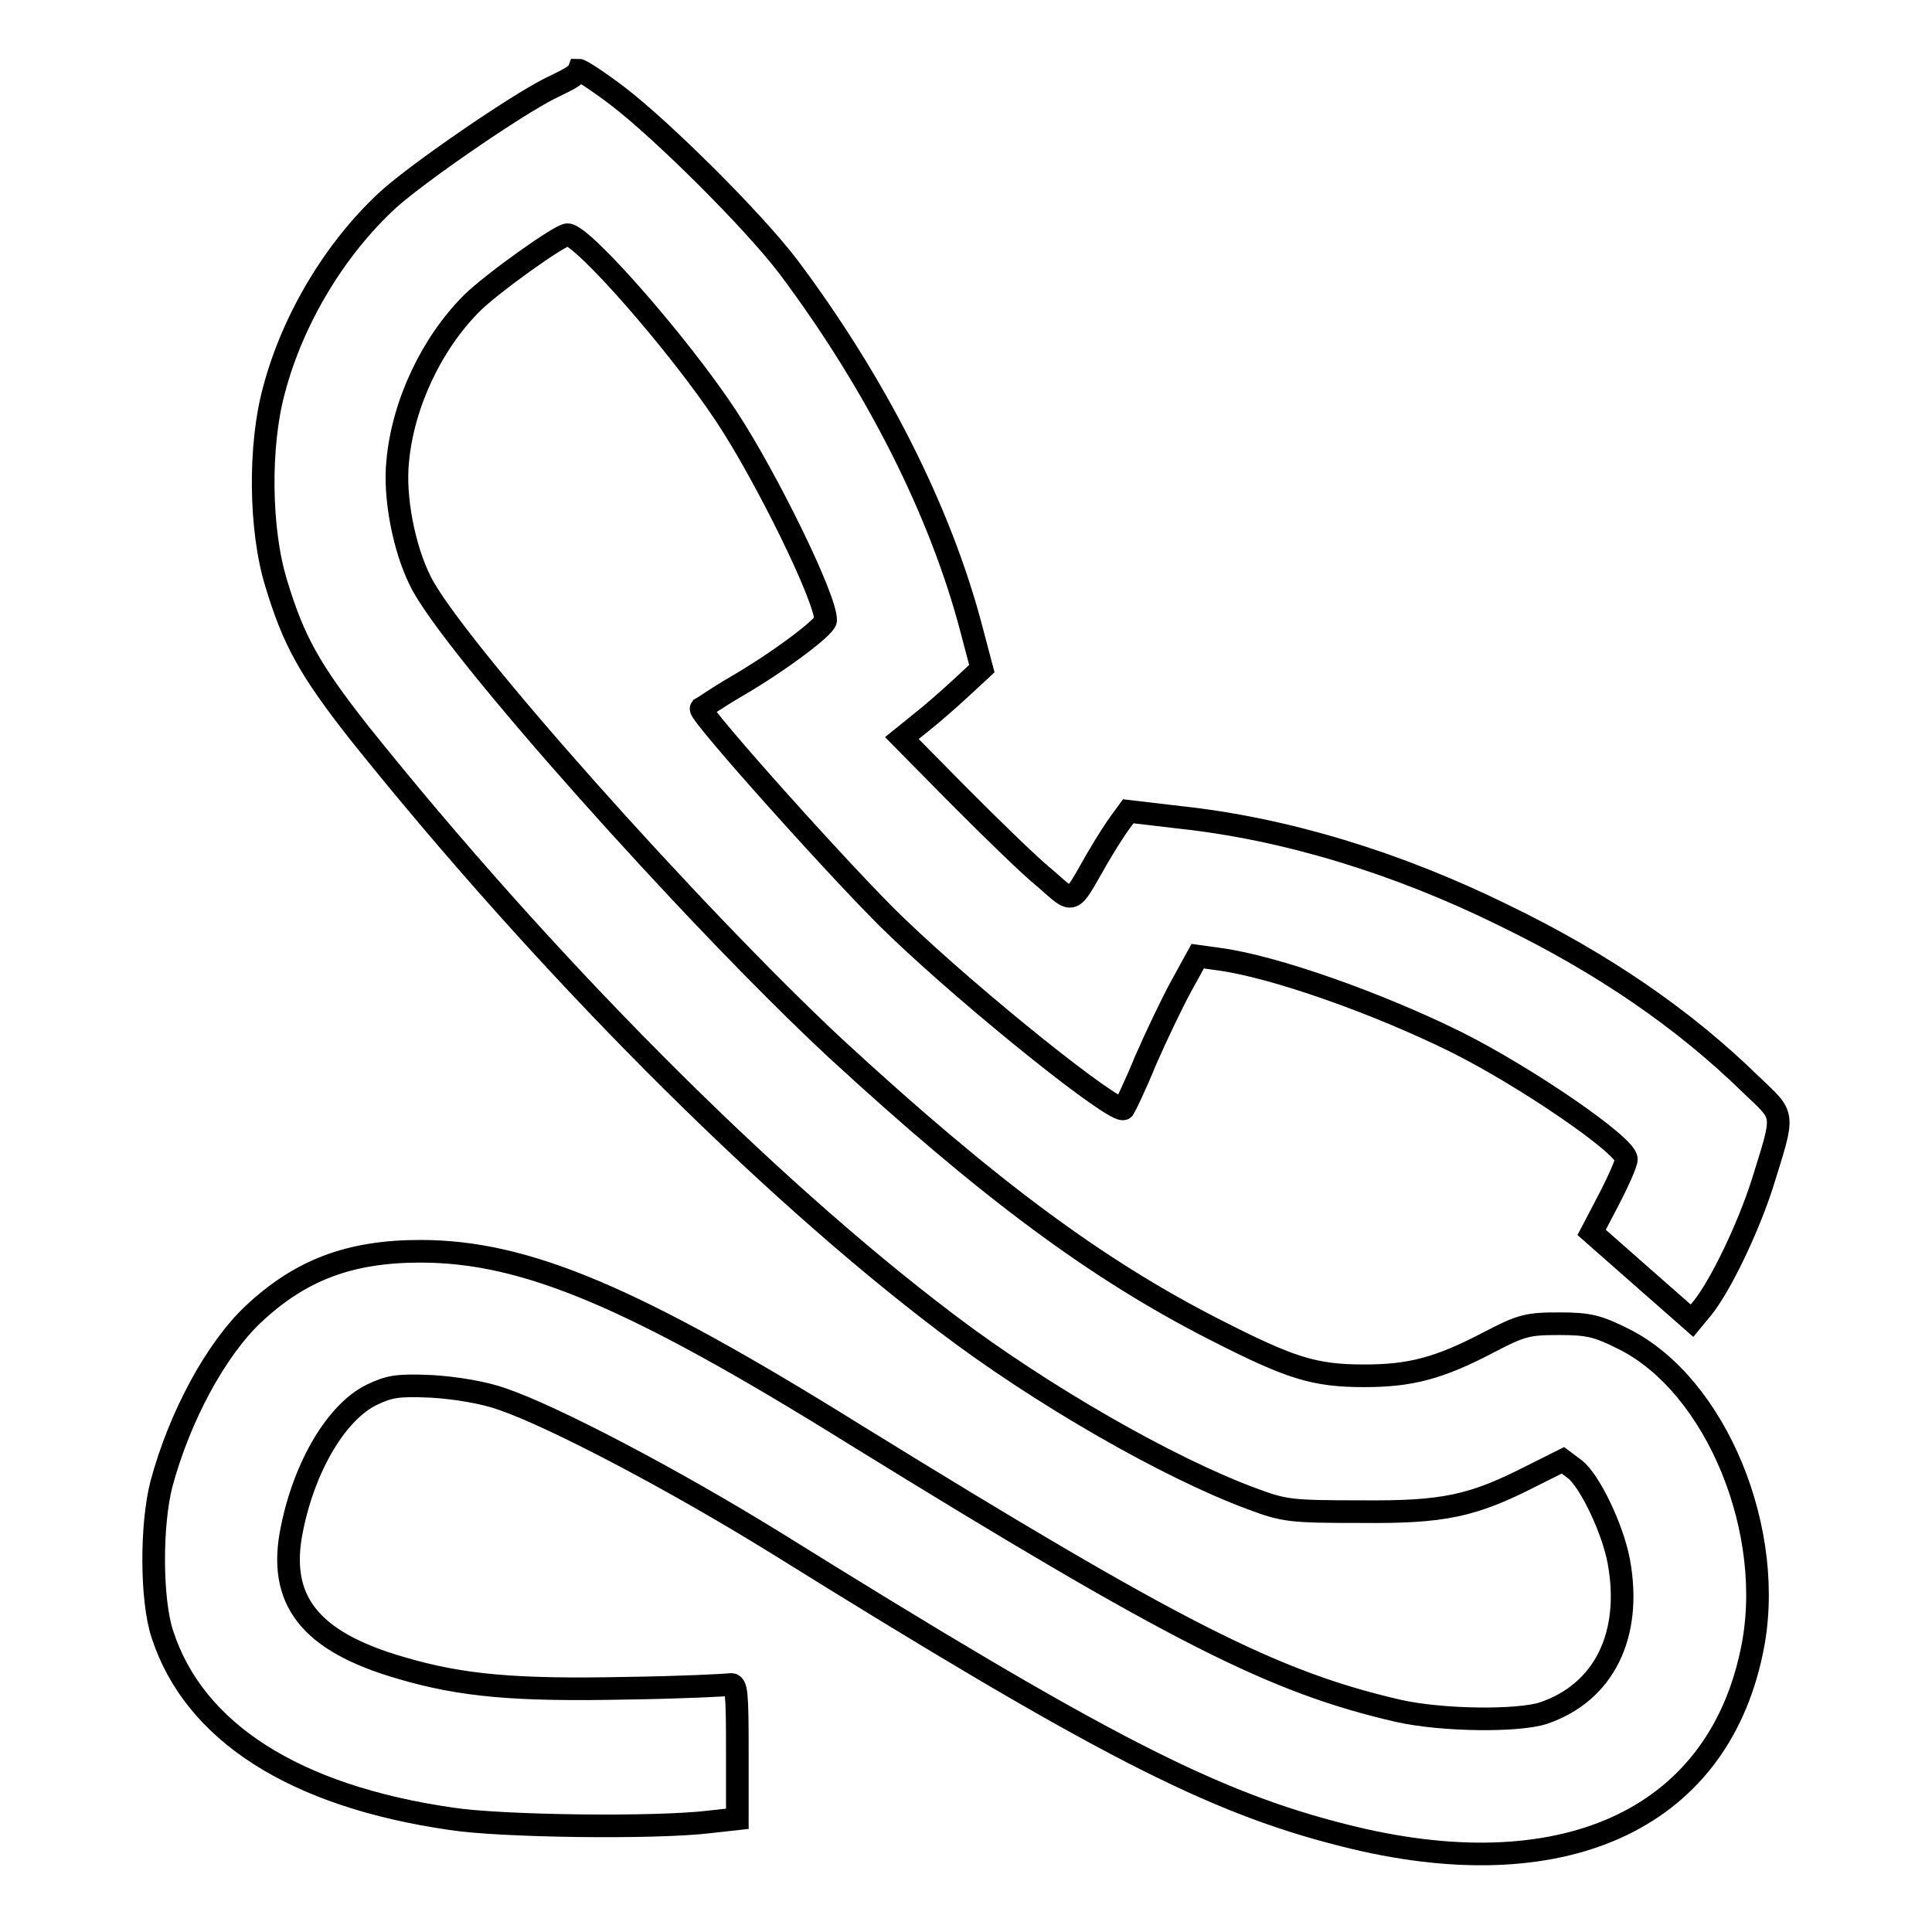
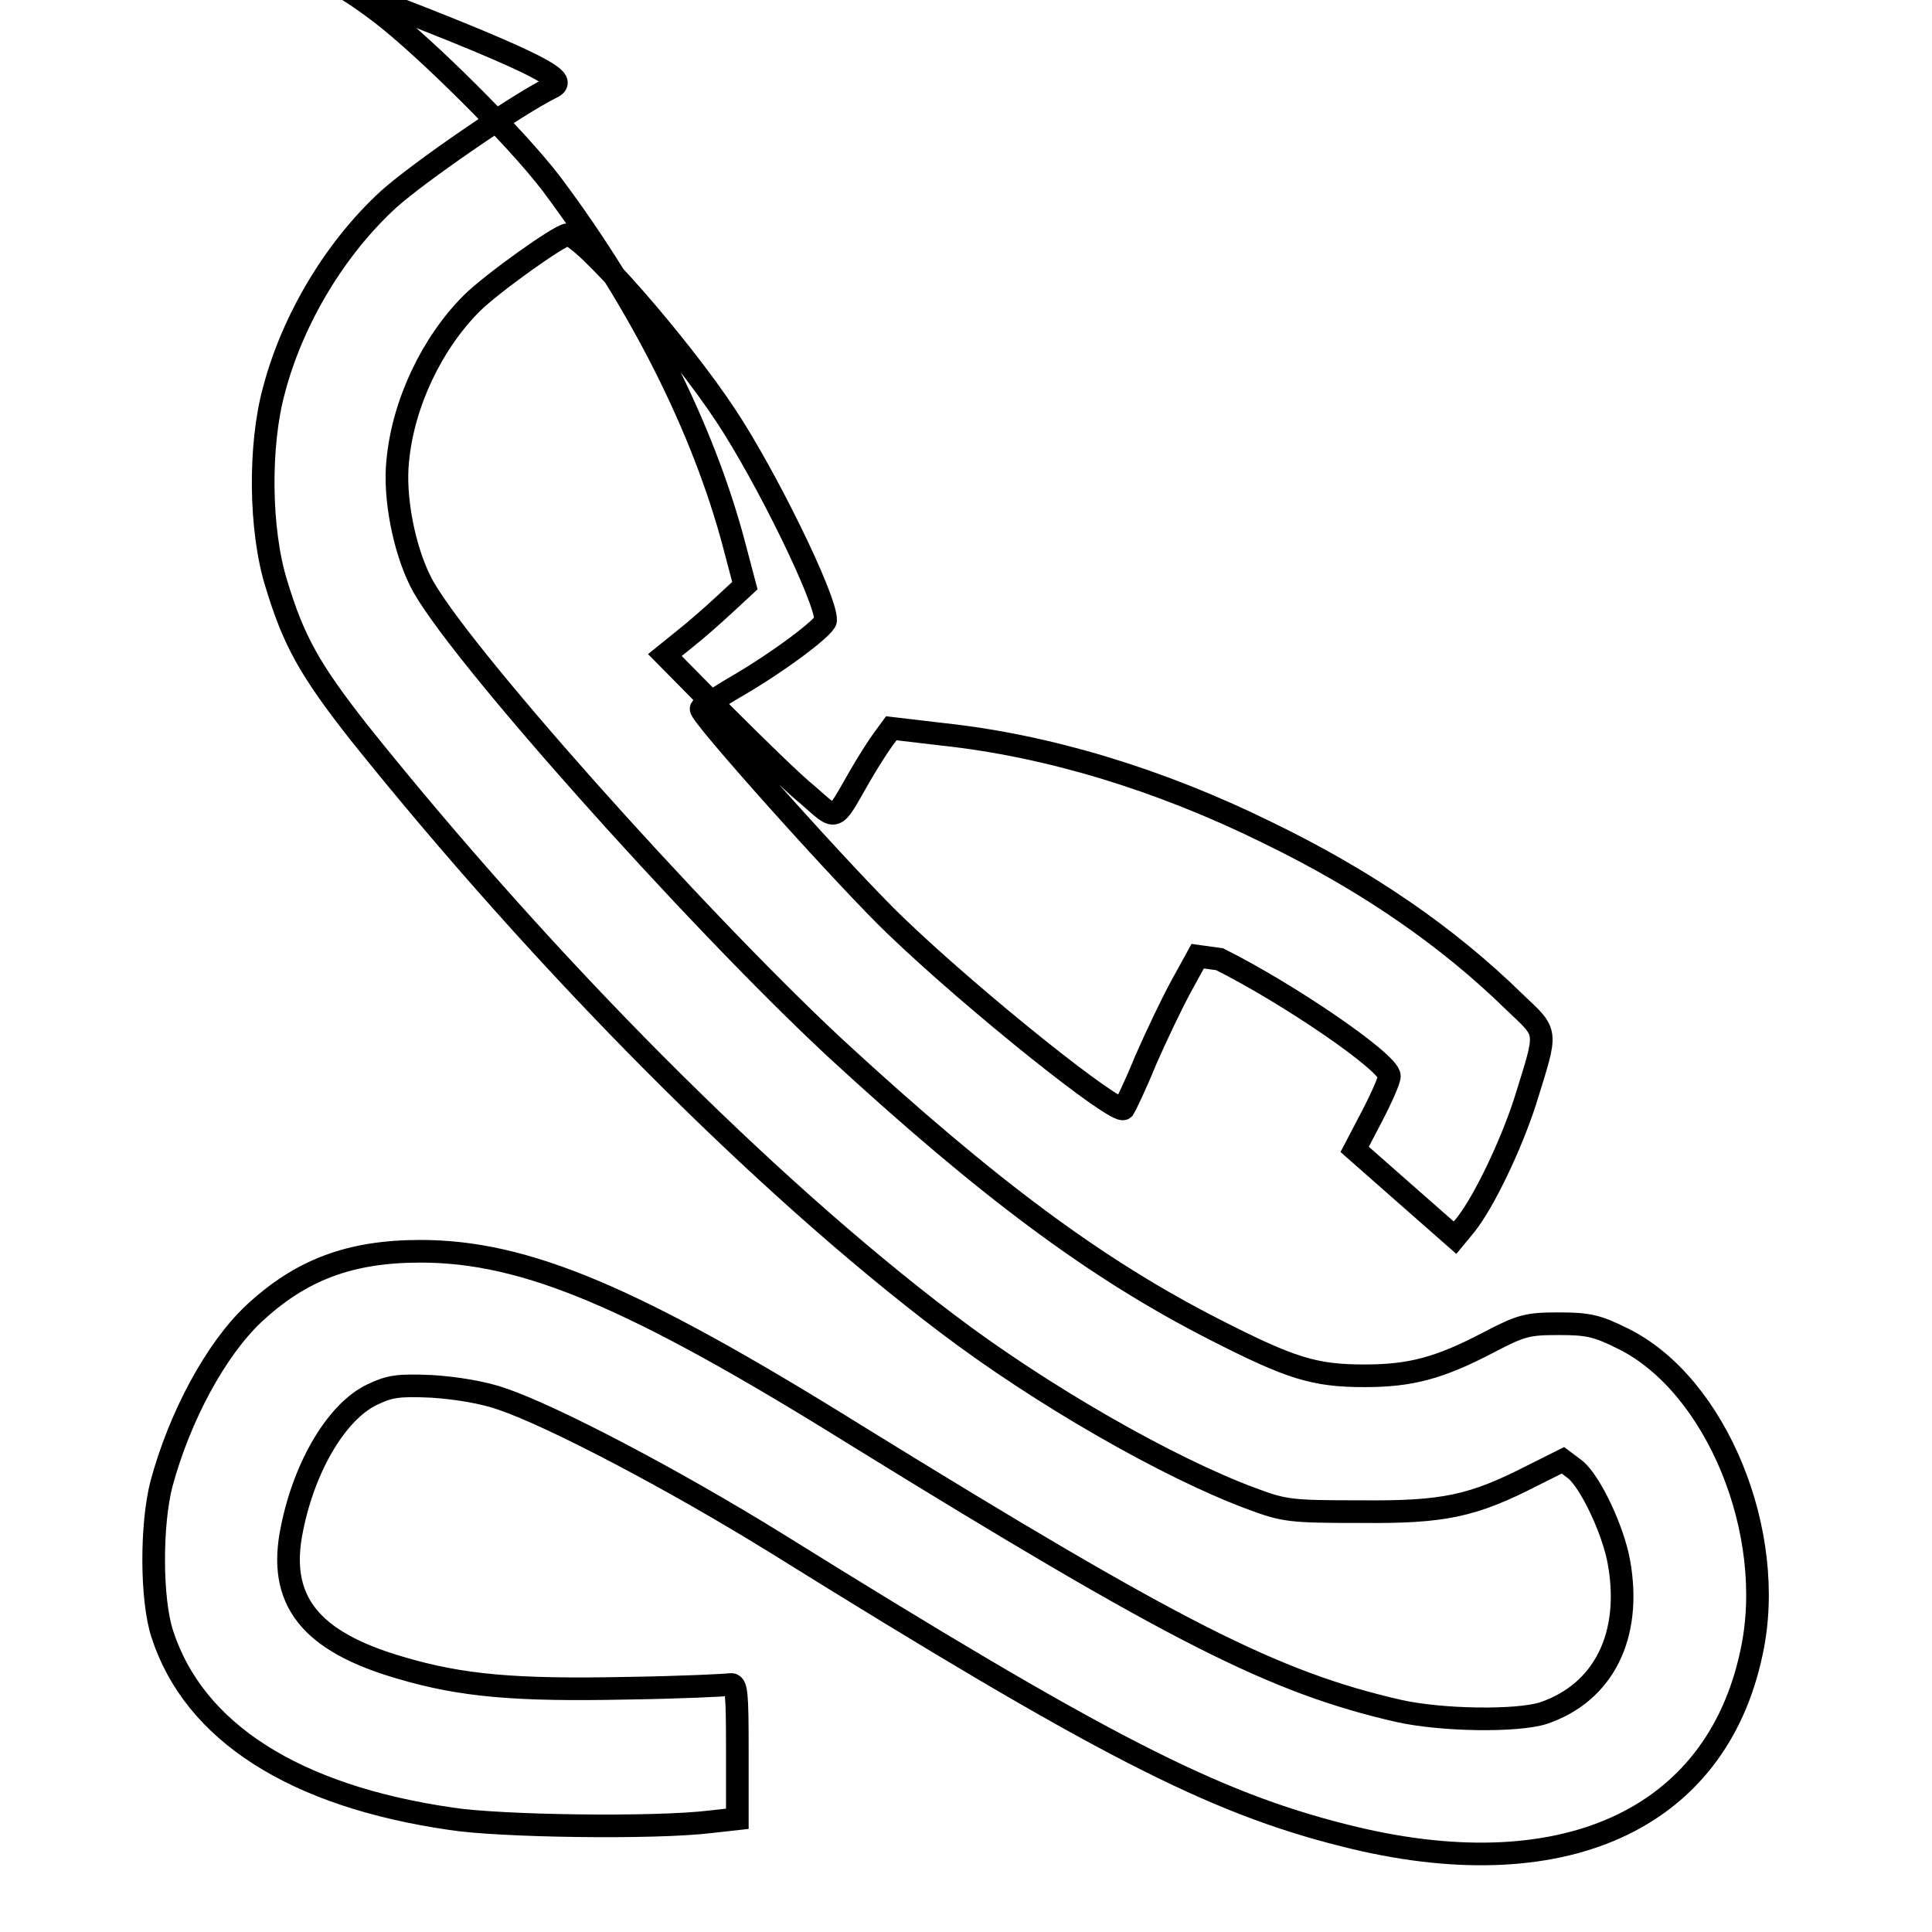
<svg xmlns="http://www.w3.org/2000/svg" version="1.1" x="0px" y="0px" viewBox="0 0 256 256" enable-background="new 0 0 256 256" xml:space="preserve">
  <g>
    <g>
      <g>
-         <path stroke-width="3" fill-opacity="0" stroke="#000000" d="M72.9,11.7C68.3,14,55.5,22.8,51.5,26.4c-7,6.4-12.7,15.8-15.2,25.3c-2,7.3-1.9,18.5,0.3,25.6c2.3,7.6,4.4,11.4,11,19.8c24.5,30.6,53.5,59.8,77.8,78.2c12.5,9.5,29.4,19.2,40.5,23.3c4.3,1.6,5.1,1.7,14.4,1.7c11,0.1,14.8-0.7,22.8-4.8l4-2l1.6,1.2c2,1.6,5,7.9,5.8,12.2c1.8,9.8-2,17.4-10,20.1c-3.4,1.1-13.4,1-19.2-0.3c-16.5-3.8-29.4-10.3-72-36.6c-29.4-18.3-43.7-24.3-57.6-24.3c-9.4,0-15.9,2.5-22.1,8.3c-5,4.7-9.8,13.6-12.2,22.5c-1.4,5.4-1.4,15.3,0.1,19.9c4.2,13,17.5,21.5,38.3,24.5c6.4,1,26.9,1.3,34.3,0.4l3.6-0.4v-9c0-7.7-0.1-8.9-0.9-8.8c-0.5,0.1-6.7,0.4-13.8,0.5c-14.6,0.3-21.8-0.3-29.9-2.7c-12.1-3.5-16.4-9-14.4-18.5c1.7-8.4,6-15.5,10.6-17.7c2.3-1.1,3.4-1.3,7.9-1.1c3.2,0.2,6.9,0.8,9.4,1.7c6.7,2.3,22.4,10.5,36.3,19.1c42.9,26.7,57.7,34.3,75.2,38.7c28.7,7.3,49.3-1.9,54-24.3c3.4-15.8-4.7-35.4-17-41.5c-3.4-1.7-4.6-2-8.5-2c-4.2,0-5,0.2-9.4,2.5c-6.5,3.4-10.3,4.4-16.4,4.4c-6.7,0-9.8-1-19.8-6.1c-15.7-8-30-18.6-50.3-37.3c-18.8-17.5-50.9-53.5-55-61.9c-2.2-4.4-3.5-11.2-3-15.9c0.7-7.6,4.5-15.6,9.8-20.9c2.6-2.6,11.7-9.1,12.7-9.1c2,0,14.8,14.6,21,24c5.3,8,13.3,24.3,13.2,27.1c-0.1,0.9-6.2,5.5-11.9,8.8c-2.4,1.4-4.4,2.8-4.6,2.9c-0.4,0.6,19.5,22.8,25.8,28.8c10.4,10,29.3,25.1,30.2,24.2c0.2-0.3,1.6-3.2,2.9-6.4c1.4-3.2,3.5-7.6,4.7-9.8l2.2-4l2.9,0.4c7.3,1,20.9,5.8,31.4,11c9.2,4.6,22.5,13.7,22.5,15.5c0,0.5-1,2.8-2.3,5.3l-2.3,4.4l6.7,5.9l6.6,5.8l1.4-1.7c2.4-3,6-10.5,7.9-16.4c3-9.7,3.1-8.8-1.5-13.2c-8.8-8.6-19.5-16-32.7-22.4c-14.2-7-29-11.5-43-13l-6.8-0.8l-1.1,1.5c-0.6,0.8-2,3-3.1,4.9c-3.5,6.1-2.9,5.9-6.8,2.5c-2-1.6-7-6.5-11.3-10.8l-7.7-7.8l2.6-2.1c1.4-1.1,3.8-3.2,5.3-4.6l2.7-2.5l-1.4-5.3c-4.1-15.6-12.6-32.4-24.2-47.9c-4.7-6.2-16.8-18.2-22.7-22.7c-2.5-1.9-4.8-3.4-5.1-3.4C76.4,10.1,74.7,10.8,72.9,11.7z" />
+         <path stroke-width="3" fill-opacity="0" stroke="#000000" d="M72.9,11.7C68.3,14,55.5,22.8,51.5,26.4c-7,6.4-12.7,15.8-15.2,25.3c-2,7.3-1.9,18.5,0.3,25.6c2.3,7.6,4.4,11.4,11,19.8c24.5,30.6,53.5,59.8,77.8,78.2c12.5,9.5,29.4,19.2,40.5,23.3c4.3,1.6,5.1,1.7,14.4,1.7c11,0.1,14.8-0.7,22.8-4.8l4-2l1.6,1.2c2,1.6,5,7.9,5.8,12.2c1.8,9.8-2,17.4-10,20.1c-3.4,1.1-13.4,1-19.2-0.3c-16.5-3.8-29.4-10.3-72-36.6c-29.4-18.3-43.7-24.3-57.6-24.3c-9.4,0-15.9,2.5-22.1,8.3c-5,4.7-9.8,13.6-12.2,22.5c-1.4,5.4-1.4,15.3,0.1,19.9c4.2,13,17.5,21.5,38.3,24.5c6.4,1,26.9,1.3,34.3,0.4l3.6-0.4v-9c0-7.7-0.1-8.9-0.9-8.8c-0.5,0.1-6.7,0.4-13.8,0.5c-14.6,0.3-21.8-0.3-29.9-2.7c-12.1-3.5-16.4-9-14.4-18.5c1.7-8.4,6-15.5,10.6-17.7c2.3-1.1,3.4-1.3,7.9-1.1c3.2,0.2,6.9,0.8,9.4,1.7c6.7,2.3,22.4,10.5,36.3,19.1c42.9,26.7,57.7,34.3,75.2,38.7c28.7,7.3,49.3-1.9,54-24.3c3.4-15.8-4.7-35.4-17-41.5c-3.4-1.7-4.6-2-8.5-2c-4.2,0-5,0.2-9.4,2.5c-6.5,3.4-10.3,4.4-16.4,4.4c-6.7,0-9.8-1-19.8-6.1c-15.7-8-30-18.6-50.3-37.3c-18.8-17.5-50.9-53.5-55-61.9c-2.2-4.4-3.5-11.2-3-15.9c0.7-7.6,4.5-15.6,9.8-20.9c2.6-2.6,11.7-9.1,12.7-9.1c2,0,14.8,14.6,21,24c5.3,8,13.3,24.3,13.2,27.1c-0.1,0.9-6.2,5.5-11.9,8.8c-2.4,1.4-4.4,2.8-4.6,2.9c-0.4,0.6,19.5,22.8,25.8,28.8c10.4,10,29.3,25.1,30.2,24.2c0.2-0.3,1.6-3.2,2.9-6.4c1.4-3.2,3.5-7.6,4.7-9.8l2.2-4l2.9,0.4c9.2,4.6,22.5,13.7,22.5,15.5c0,0.5-1,2.8-2.3,5.3l-2.3,4.4l6.7,5.9l6.6,5.8l1.4-1.7c2.4-3,6-10.5,7.9-16.4c3-9.7,3.1-8.8-1.5-13.2c-8.8-8.6-19.5-16-32.7-22.4c-14.2-7-29-11.5-43-13l-6.8-0.8l-1.1,1.5c-0.6,0.8-2,3-3.1,4.9c-3.5,6.1-2.9,5.9-6.8,2.5c-2-1.6-7-6.5-11.3-10.8l-7.7-7.8l2.6-2.1c1.4-1.1,3.8-3.2,5.3-4.6l2.7-2.5l-1.4-5.3c-4.1-15.6-12.6-32.4-24.2-47.9c-4.7-6.2-16.8-18.2-22.7-22.7c-2.5-1.9-4.8-3.4-5.1-3.4C76.4,10.1,74.7,10.8,72.9,11.7z" />
      </g>
    </g>
  </g>
</svg>